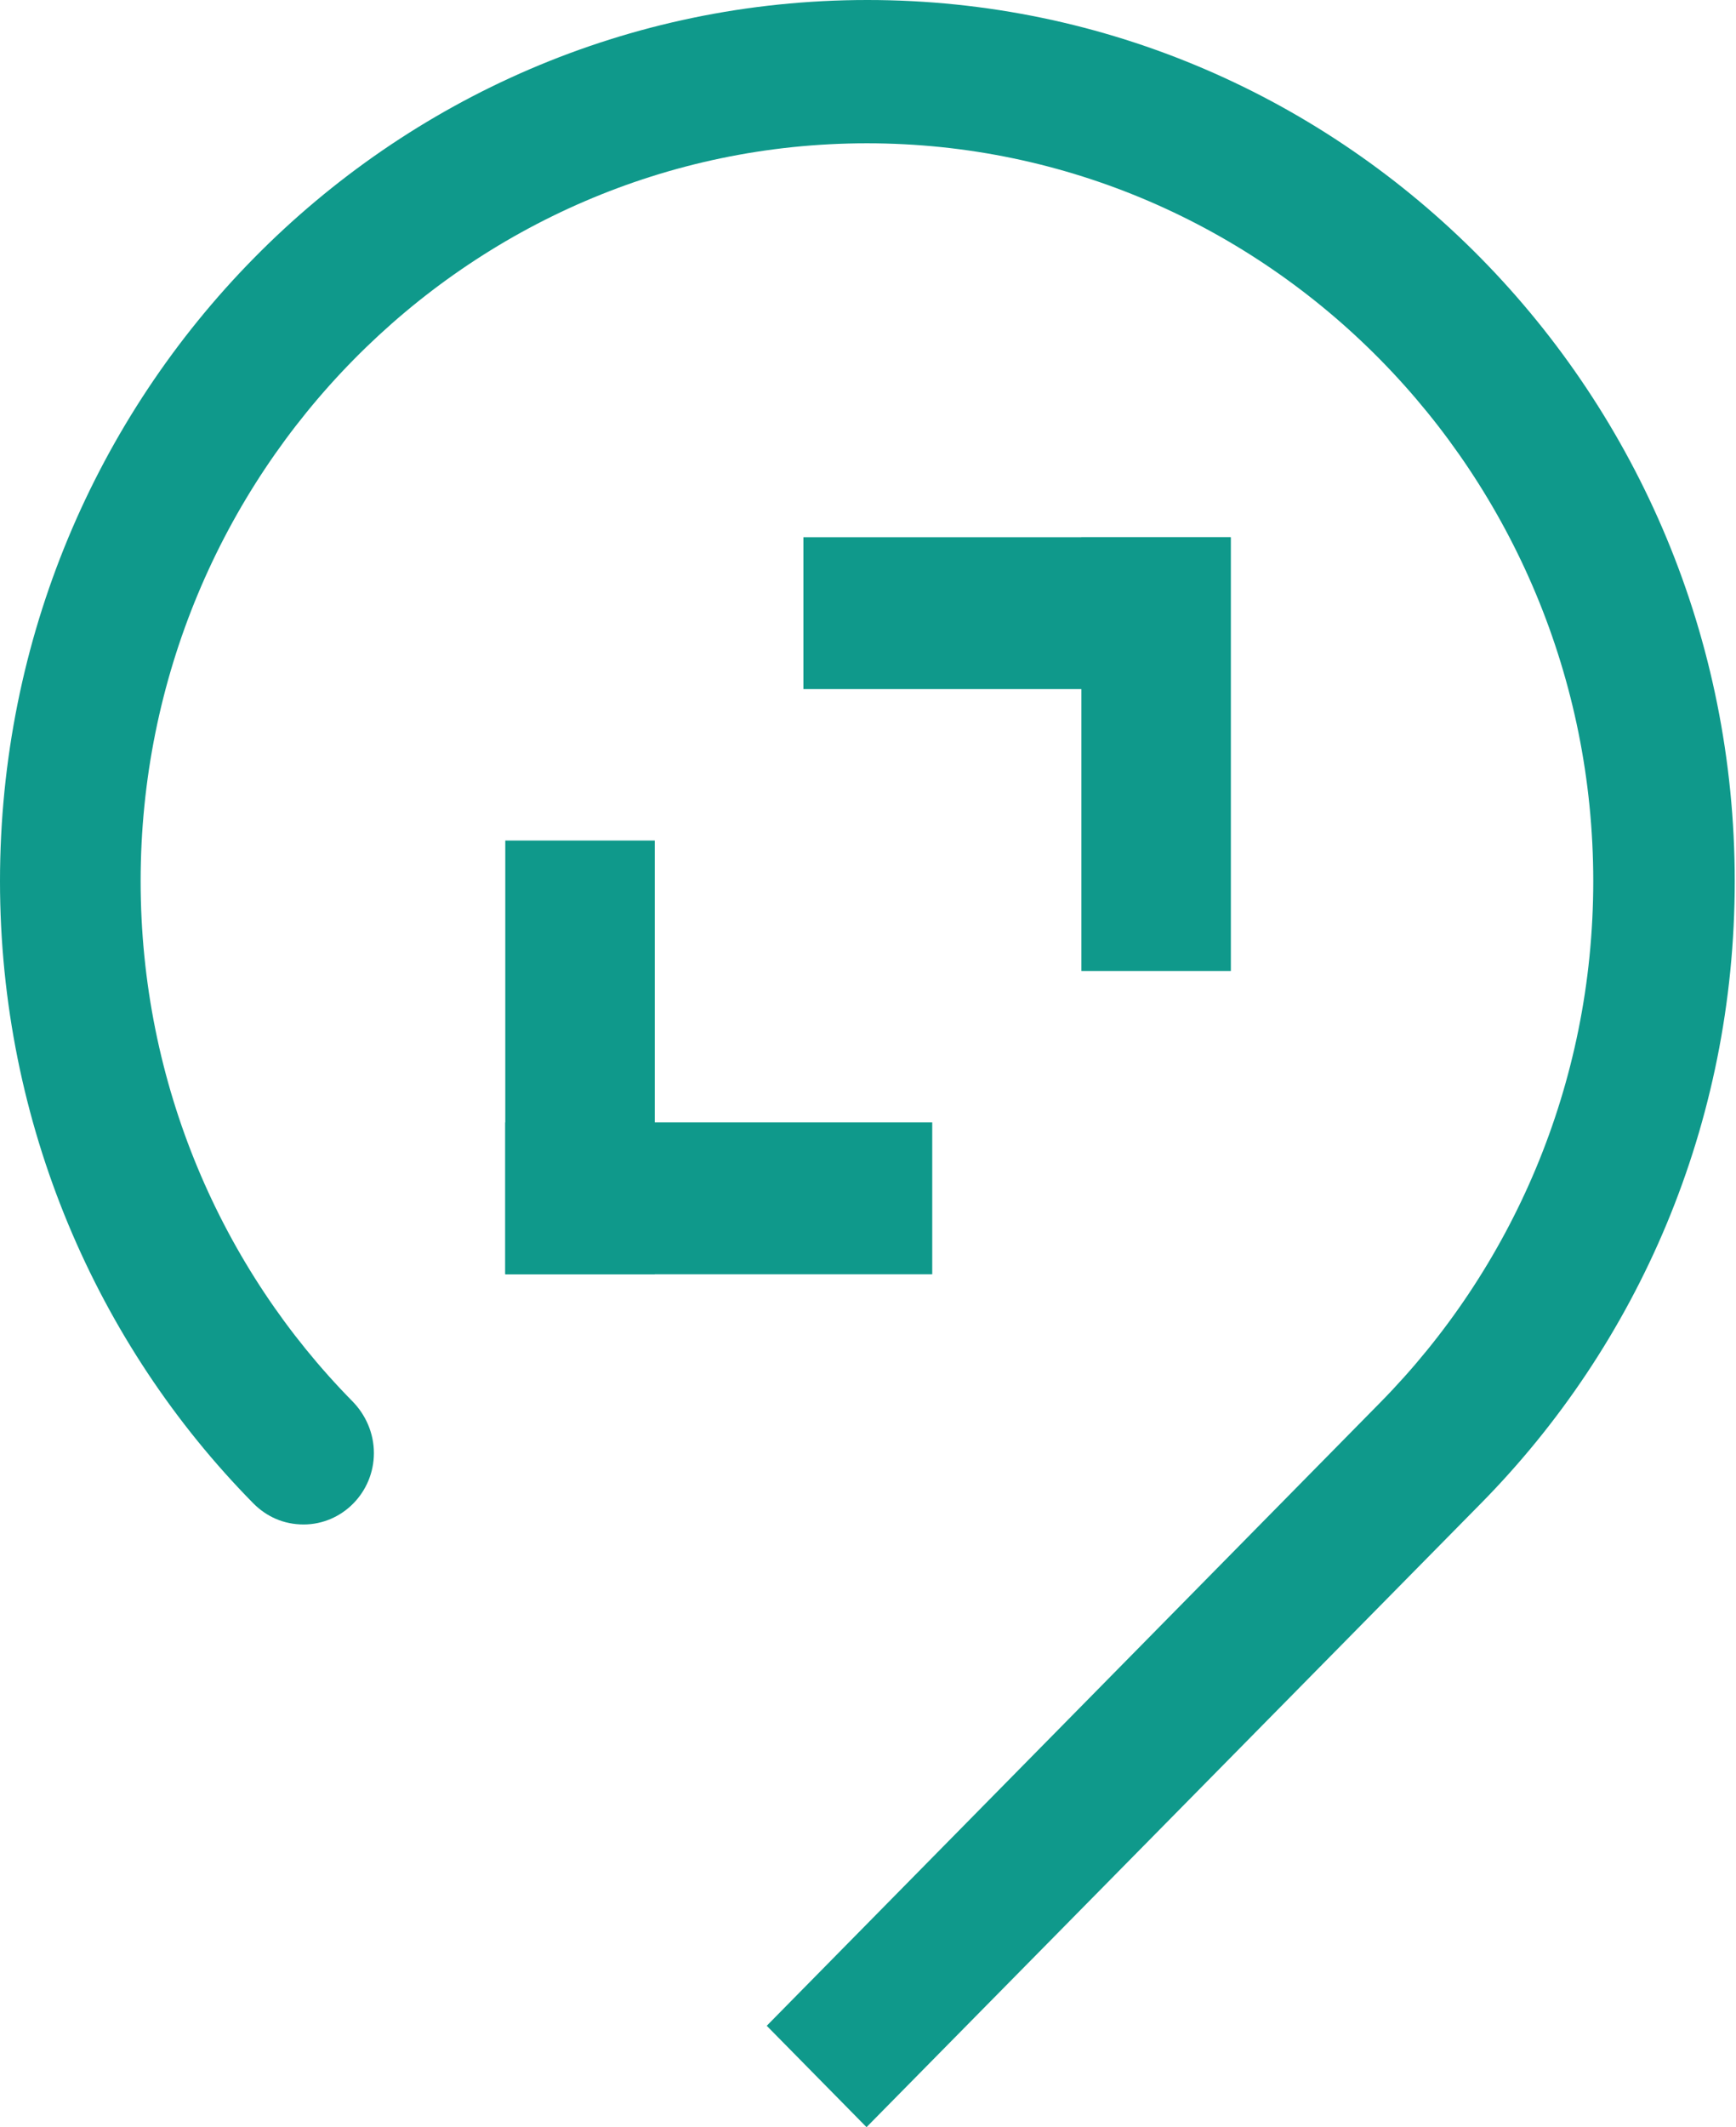
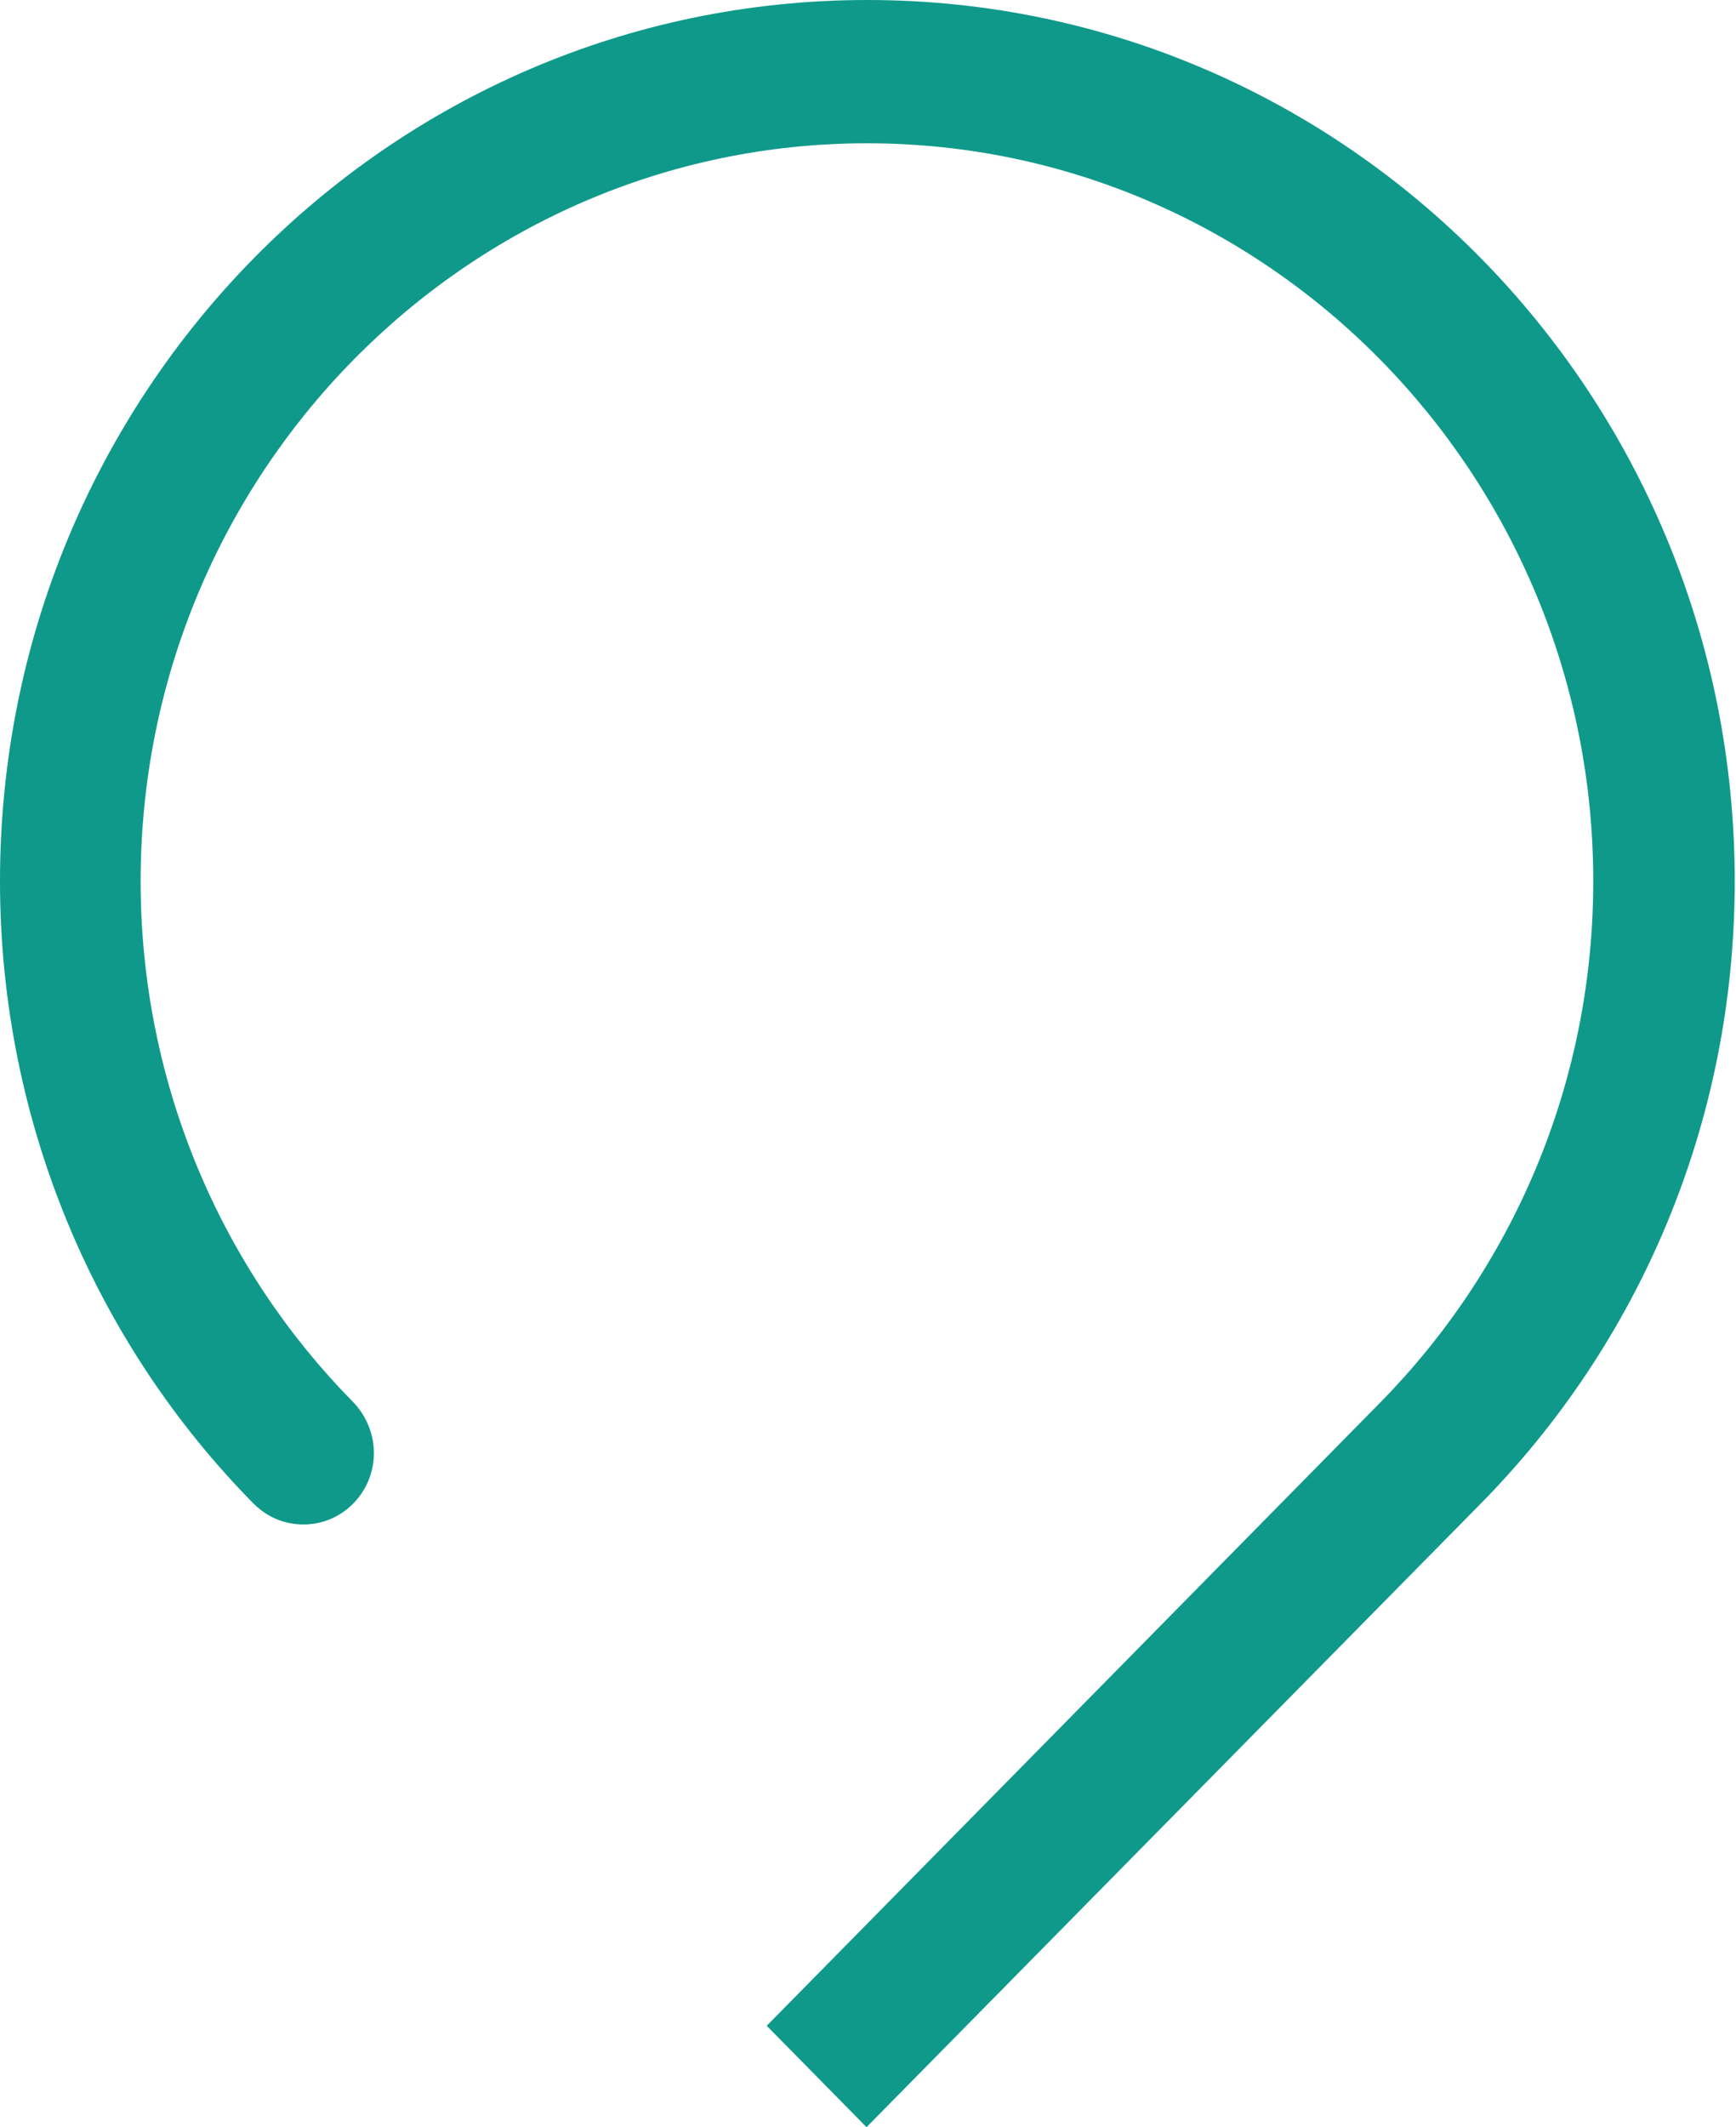
<svg xmlns="http://www.w3.org/2000/svg" width="196" height="240" viewBox="0 0 196 240" fill="none">
-   <path d="M73.924 94.834H57.048V143.77H73.924V94.834Z" fill="#0F998B" />
-   <path d="M105.252 126.637H57.048V143.77H105.252V126.637Z" fill="#0F998B" />
-   <path d="M138.968 60.617H122.092V109.553H138.968V60.617Z" fill="#0F998B" />
-   <path d="M138.913 60.617H90.709V77.749H138.913V60.617Z" fill="#0F998B" />
  <path d="M195.857 99.417C195.857 44.496 152.027 0 97.928 0C43.83 0 0 44.496 0 99.417C0 126.829 10.981 151.731 28.57 169.588C30.092 171.132 32.041 172.001 34.275 172.001C38.648 172.001 42.214 168.381 42.214 163.941C42.214 161.673 41.263 159.598 39.789 158.102C25.053 143.141 15.878 122.341 15.878 99.417C15.878 53.521 52.672 16.167 97.881 16.167C143.09 16.167 179.884 53.521 179.884 99.417C179.884 122.389 170.662 143.189 155.83 158.247L86.567 228.562L97.833 240L167.144 169.685C184.923 151.683 195.857 126.877 195.857 99.417Z" fill="#0F998B" />
</svg>